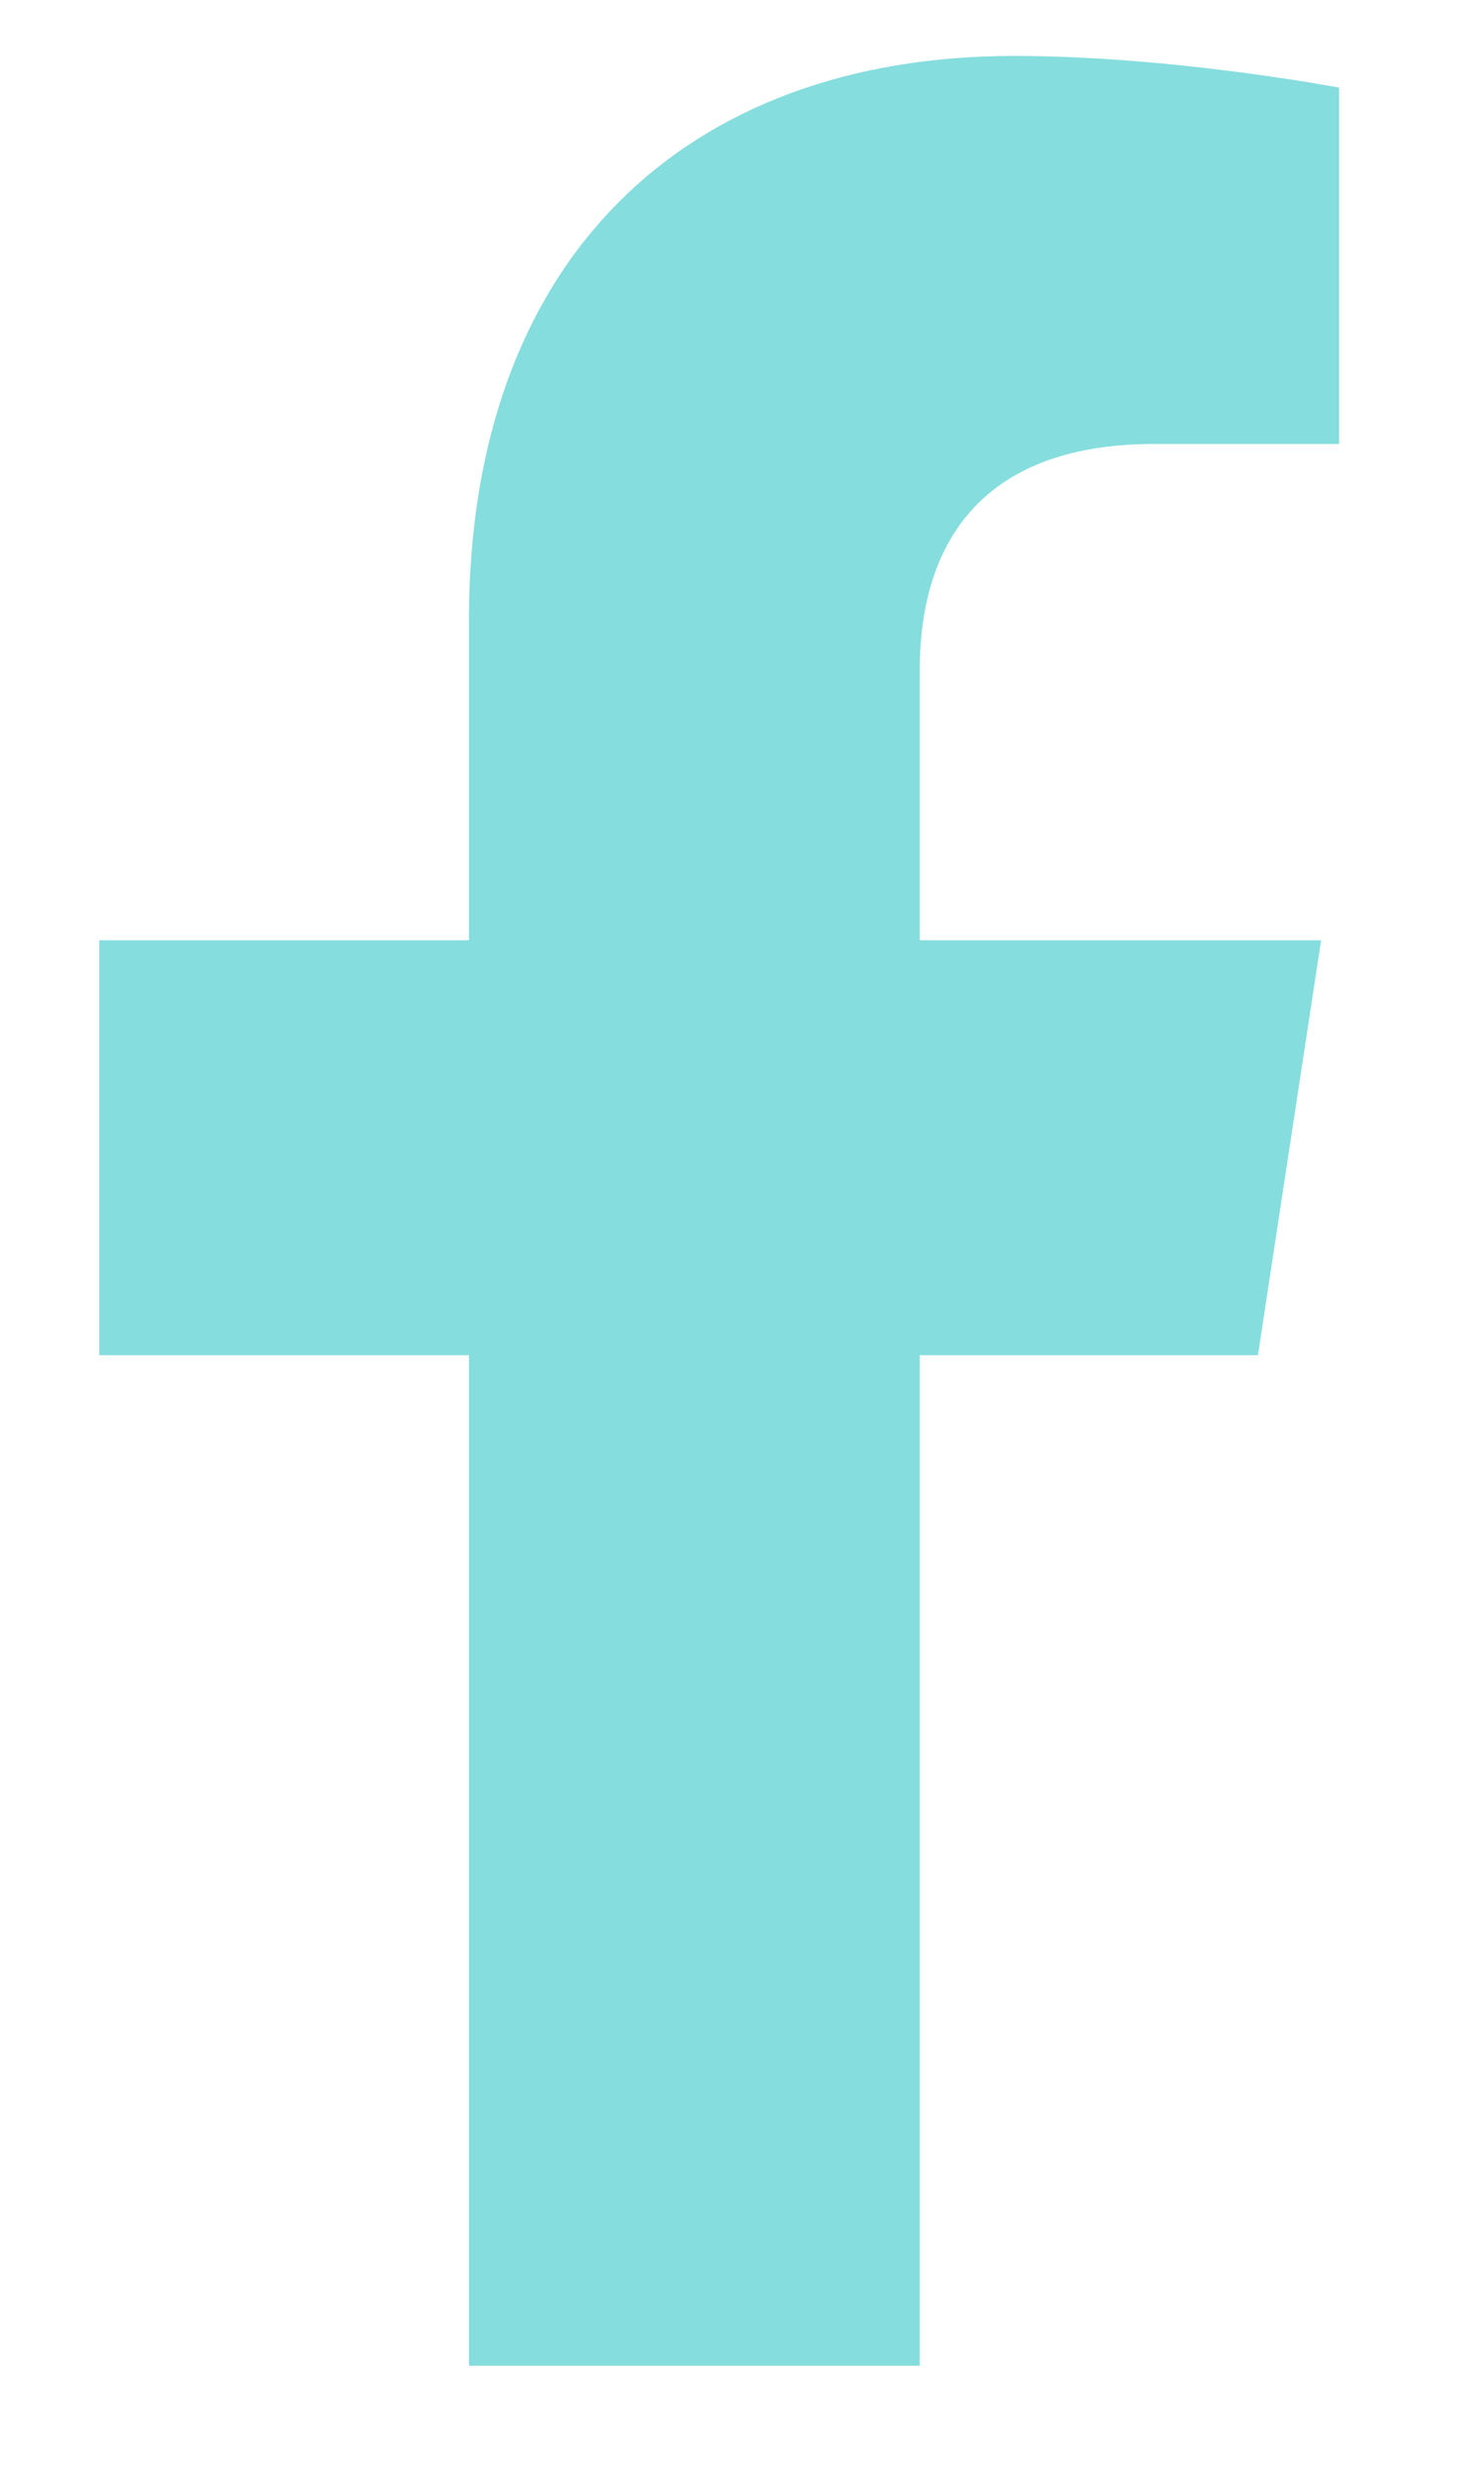
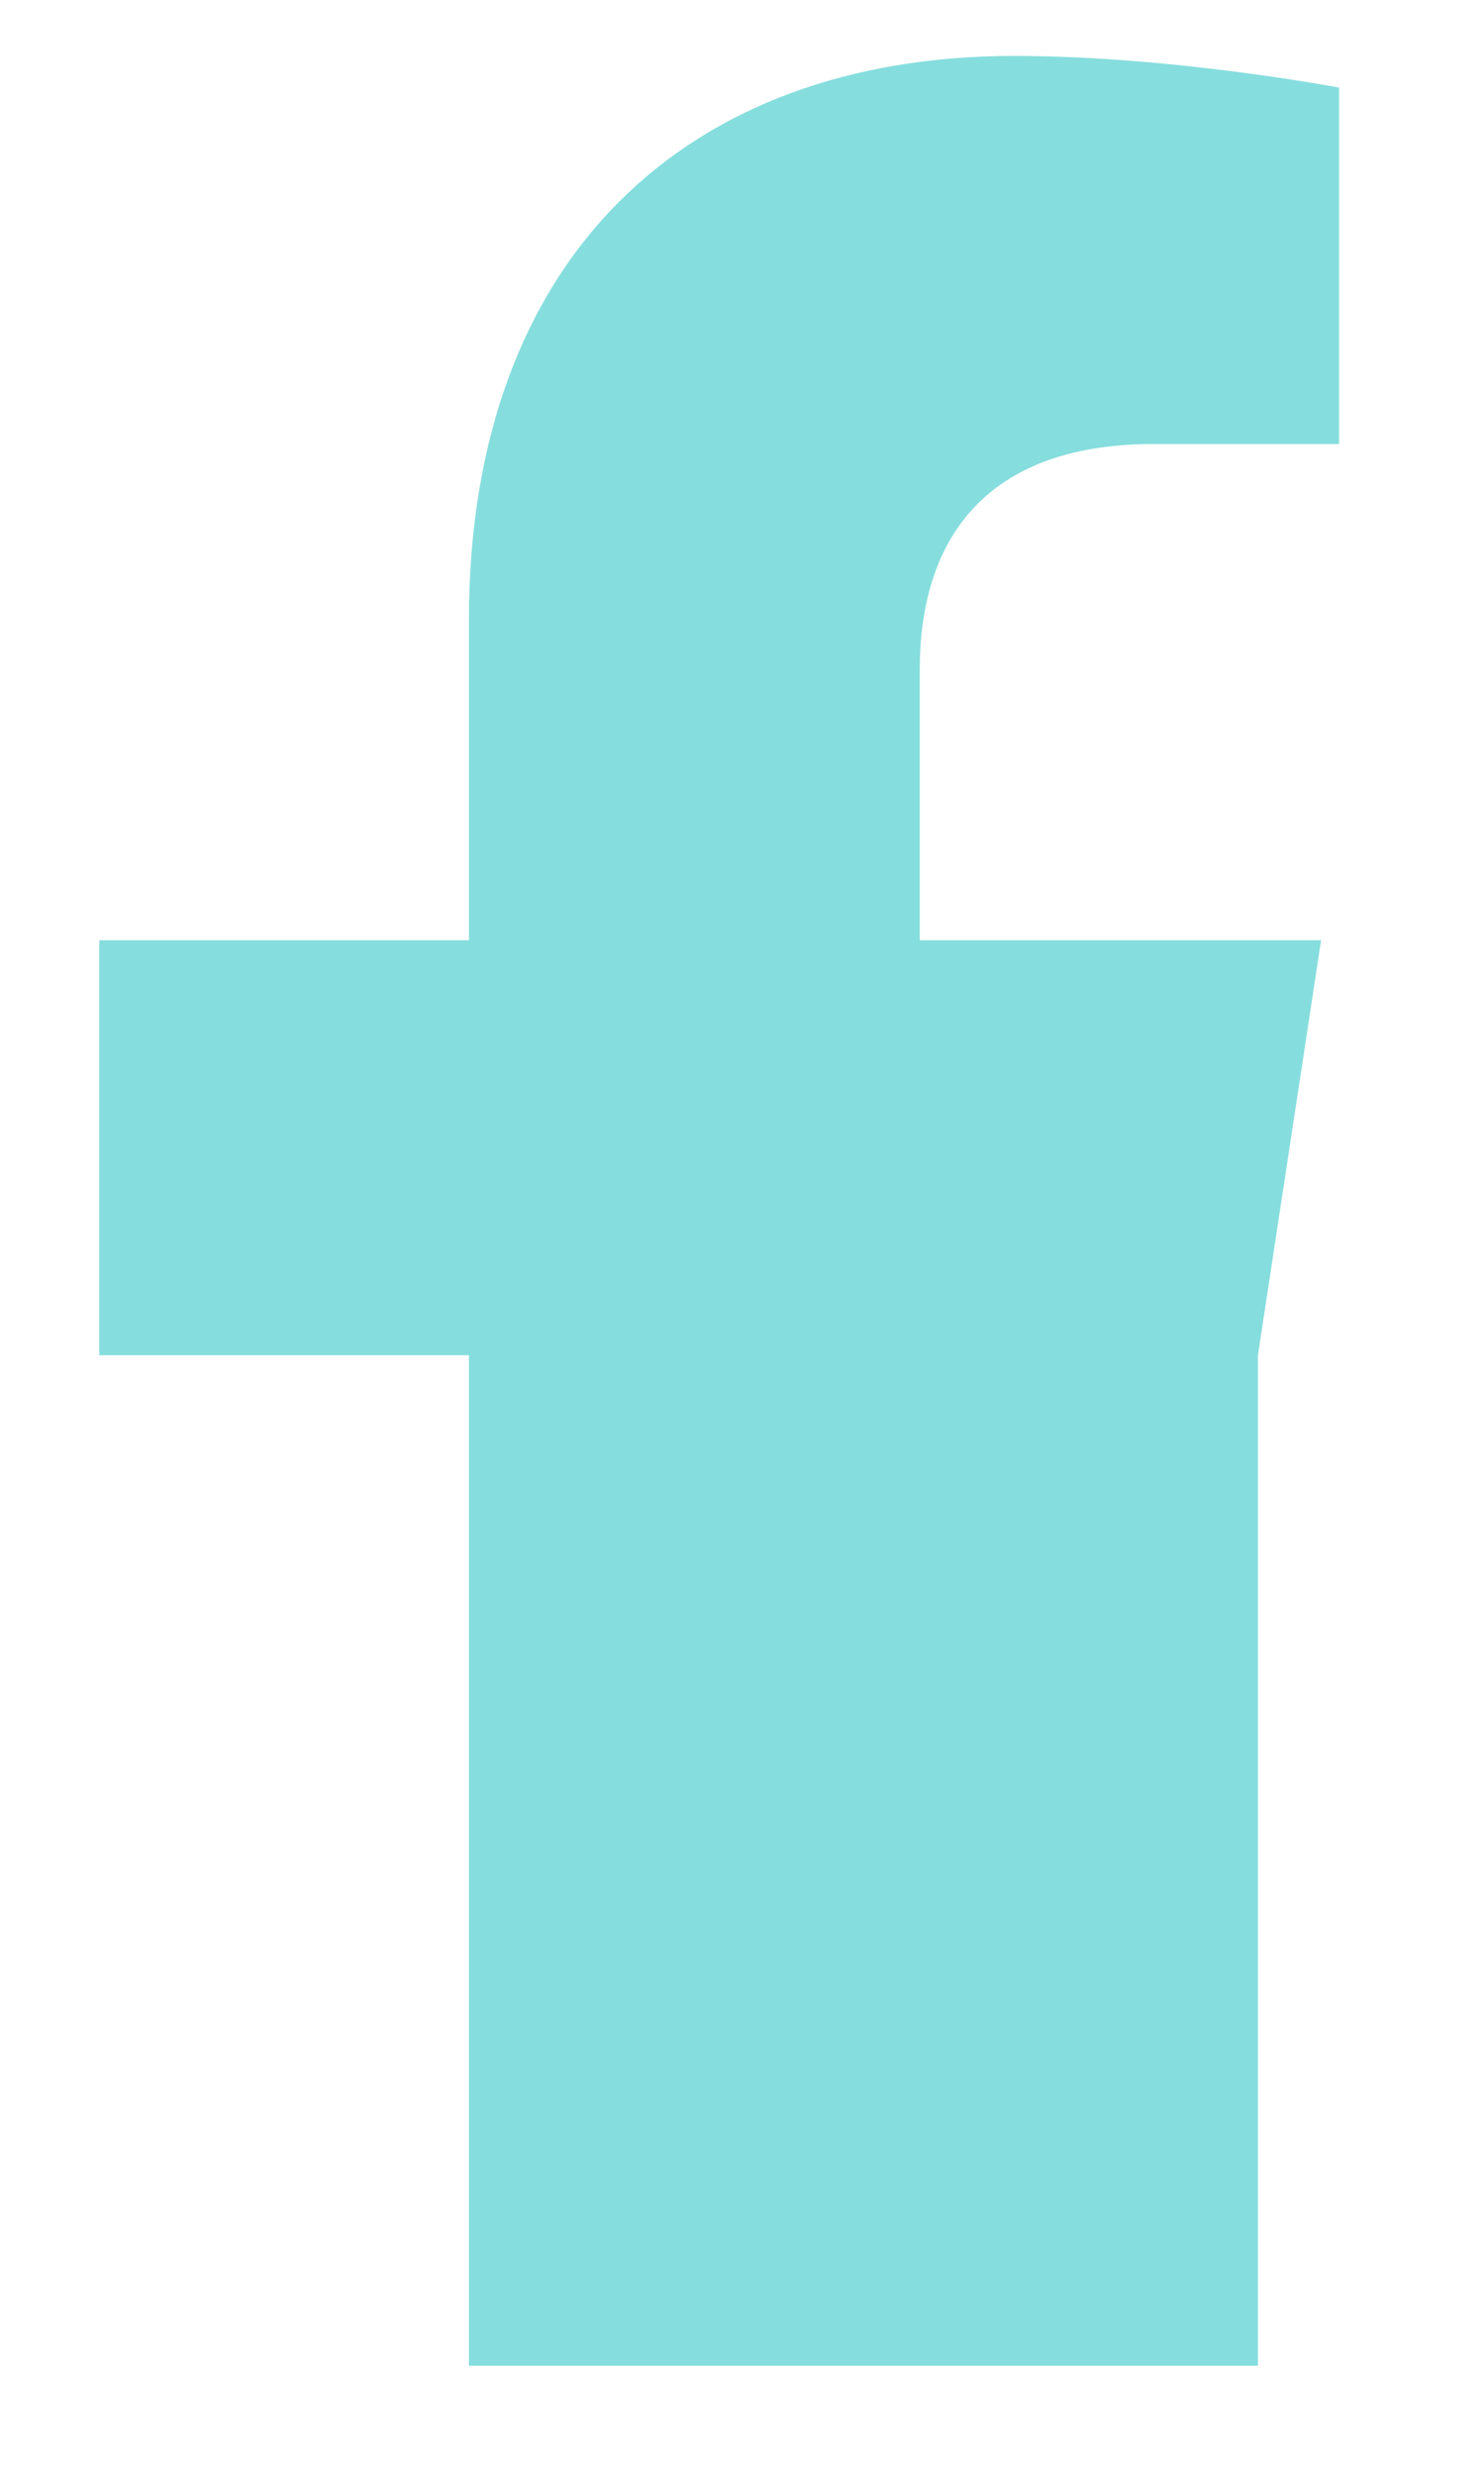
<svg xmlns="http://www.w3.org/2000/svg" width="9" height="15" viewBox="0 0 9 15" fill="none">
-   <path d="M7.629 8.214H5.578V14.339H2.844V8.214H0.602V5.699H2.844V3.757C2.844 1.57 4.156 0.339 6.152 0.339C7.109 0.339 8.121 0.531 8.121 0.531V2.691H7C5.906 2.691 5.578 3.347 5.578 4.058V5.699H8.012L7.629 8.214Z" fill="#86DDDD" />
+   <path d="M7.629 8.214V14.339H2.844V8.214H0.602V5.699H2.844V3.757C2.844 1.57 4.156 0.339 6.152 0.339C7.109 0.339 8.121 0.531 8.121 0.531V2.691H7C5.906 2.691 5.578 3.347 5.578 4.058V5.699H8.012L7.629 8.214Z" fill="#86DDDD" />
</svg>